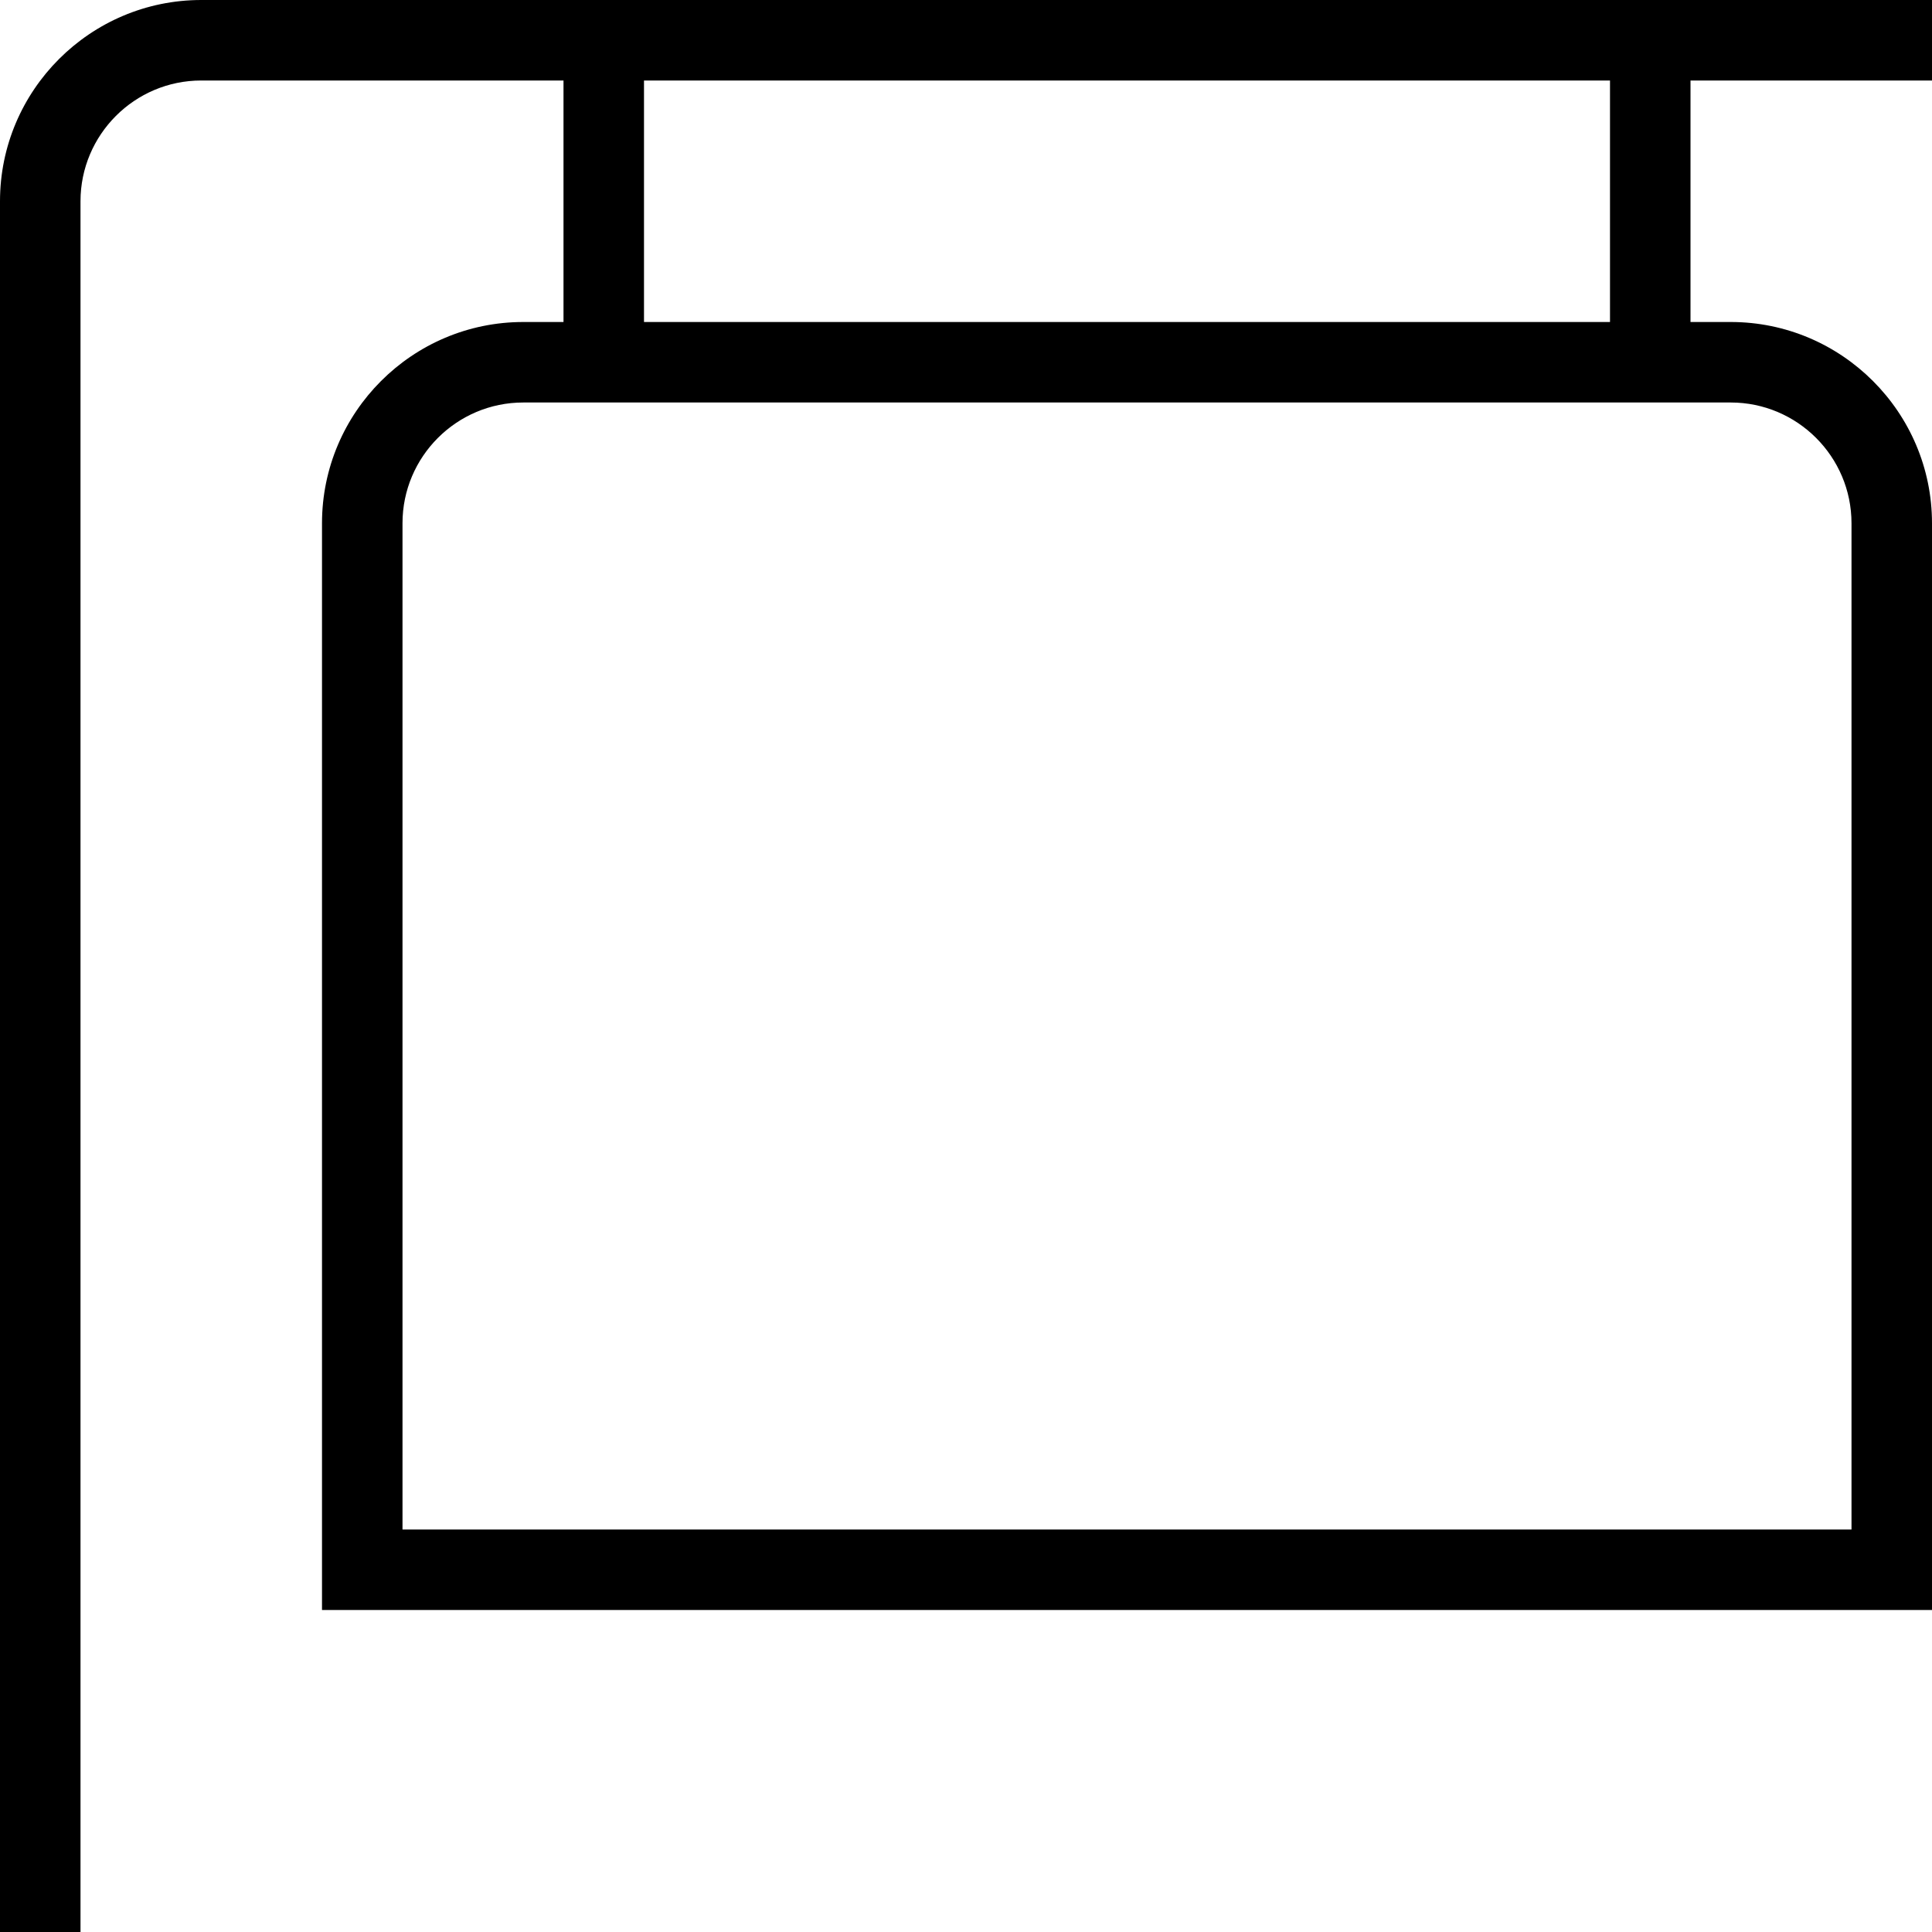
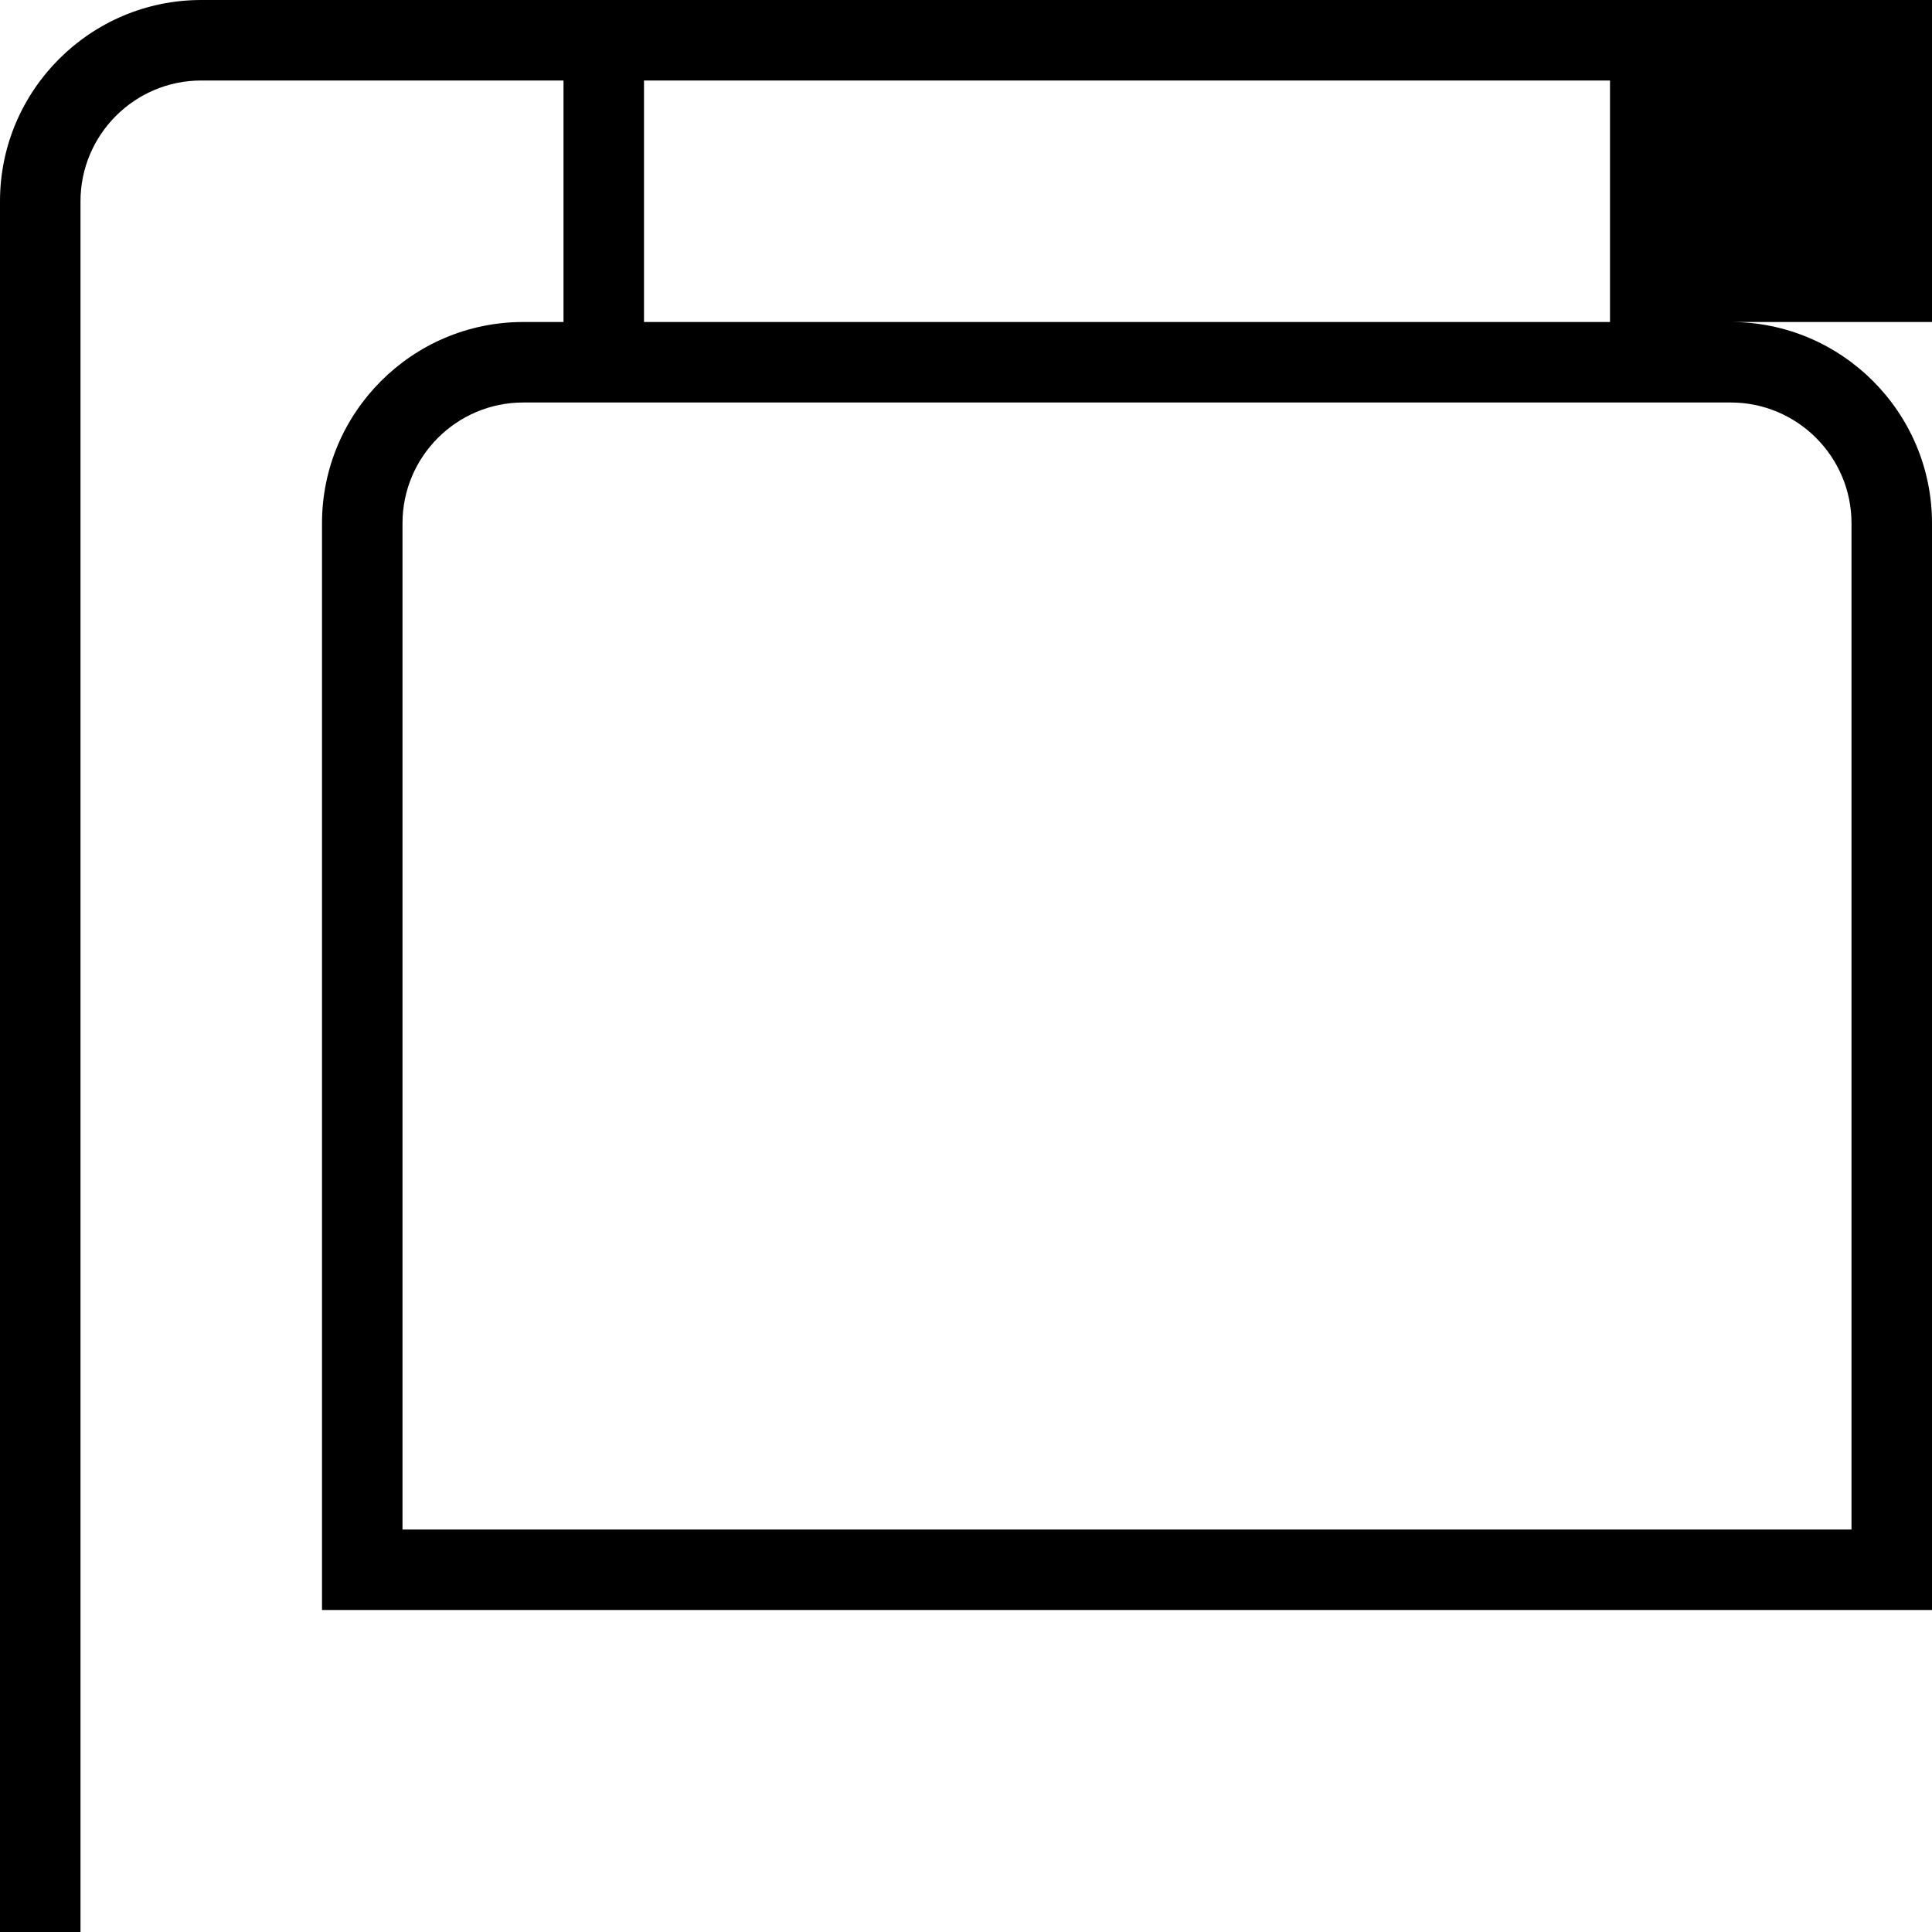
<svg xmlns="http://www.w3.org/2000/svg" id="Layer_1" data-name="Layer 1" viewBox="0 0 24 24" width="512" height="512">
-   <path d="M24,1V0H2.5C1.122,0,0,1.122,0,2.5V24H1V2.5c0-.827,.673-1.5,1.5-1.5H7v3h-.5c-1.378,0-2.5,1.122-2.5,2.5v13.5H24V6.5c0-1.378-1.122-2.5-2.5-2.5h-.5V1h3Zm-1,5.5v12.5H5V6.5c0-.827,.673-1.5,1.5-1.5h15c.827,0,1.5,.673,1.5,1.5Zm-3-2.5H8V1h12v3Z" />
+   <path d="M24,1V0H2.5C1.122,0,0,1.122,0,2.5V24H1V2.5c0-.827,.673-1.5,1.5-1.5H7v3h-.5c-1.378,0-2.5,1.122-2.5,2.5v13.5H24V6.5c0-1.378-1.122-2.5-2.5-2.5h-.5h3Zm-1,5.5v12.5H5V6.5c0-.827,.673-1.5,1.5-1.5h15c.827,0,1.5,.673,1.5,1.5Zm-3-2.5H8V1h12v3Z" />
</svg>